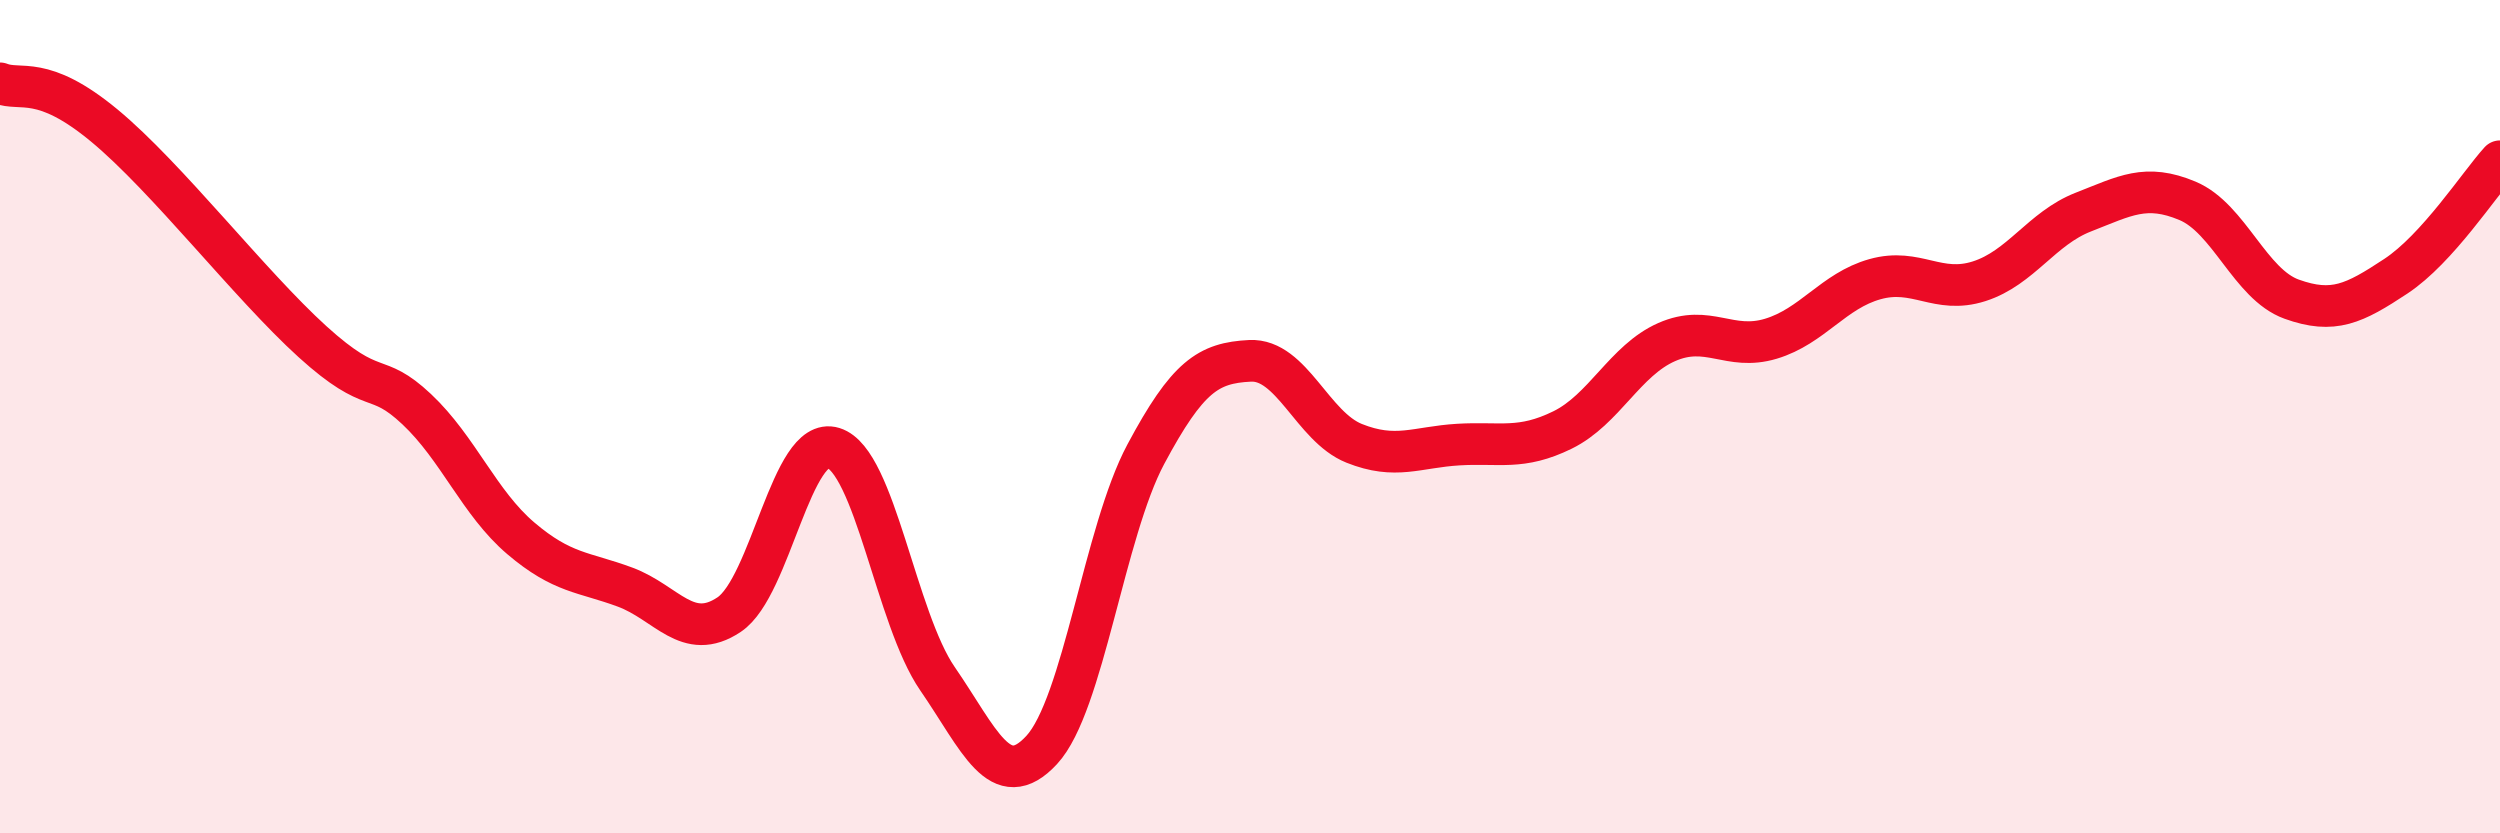
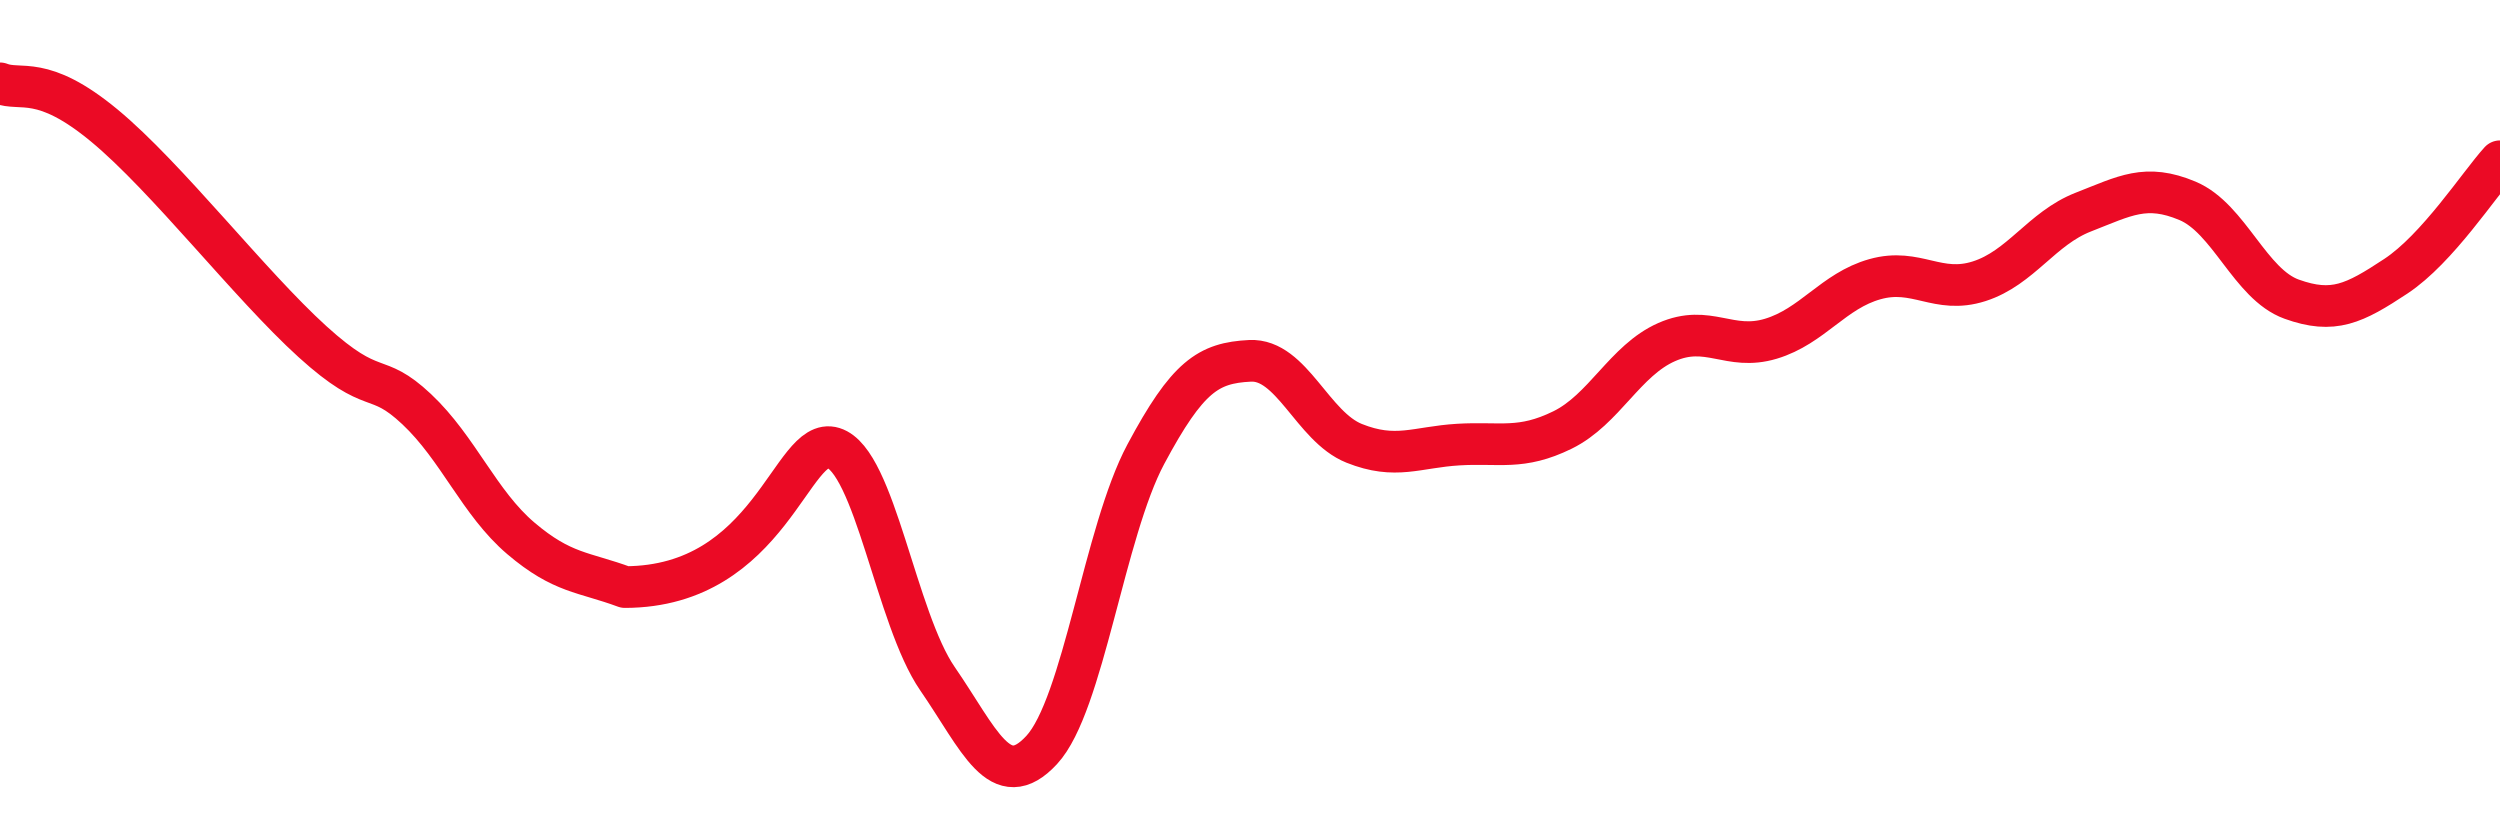
<svg xmlns="http://www.w3.org/2000/svg" width="60" height="20" viewBox="0 0 60 20">
-   <path d="M 0,2 C 0.5,2.2 1,1.77 2.5,3.01 C 4,4.25 6,6.84 7.5,8.2 C 9,9.56 9,8.88 10,9.82 C 11,10.76 11.5,12.07 12.5,12.92 C 13.5,13.77 14,13.72 15,14.09 C 16,14.46 16.5,15.42 17.5,14.75 C 18.5,14.08 19,10.44 20,10.75 C 21,11.06 21.5,14.84 22.5,16.29 C 23.5,17.74 24,19.08 25,18 C 26,16.92 26.5,12.77 27.5,10.9 C 28.5,9.03 29,8.71 30,8.66 C 31,8.61 31.5,10.24 32.5,10.64 C 33.5,11.04 34,10.73 35,10.67 C 36,10.61 36.5,10.81 37.5,10.32 C 38.5,9.83 39,8.65 40,8.21 C 41,7.77 41.5,8.43 42.5,8.13 C 43.5,7.83 44,6.98 45,6.7 C 46,6.42 46.5,7.07 47.5,6.75 C 48.5,6.43 49,5.48 50,5.09 C 51,4.7 51.5,4.4 52.5,4.82 C 53.5,5.24 54,6.82 55,7.18 C 56,7.54 56.5,7.29 57.5,6.63 C 58.5,5.97 59.5,4.42 60,3.87L60 20L0 20Z" fill="#EB0A25" opacity="0.1" stroke-linecap="round" stroke-linejoin="round" />
-   <path d="M 0,2 C 0.5,2.2 1,1.77 2.5,3.01 C 4,4.25 6,6.84 7.5,8.2 C 9,9.56 9,8.88 10,9.82 C 11,10.76 11.5,12.07 12.5,12.92 C 13.5,13.77 14,13.72 15,14.09 C 16,14.46 16.5,15.42 17.5,14.75 C 18.5,14.08 19,10.44 20,10.75 C 21,11.06 21.5,14.84 22.5,16.29 C 23.5,17.74 24,19.08 25,18 C 26,16.92 26.5,12.77 27.5,10.9 C 28.5,9.03 29,8.71 30,8.66 C 31,8.61 31.5,10.24 32.5,10.64 C 33.5,11.04 34,10.73 35,10.67 C 36,10.61 36.5,10.81 37.5,10.32 C 38.5,9.83 39,8.65 40,8.21 C 41,7.77 41.5,8.43 42.5,8.13 C 43.5,7.83 44,6.98 45,6.7 C 46,6.42 46.5,7.07 47.5,6.75 C 48.5,6.43 49,5.48 50,5.09 C 51,4.7 51.5,4.4 52.5,4.82 C 53.5,5.24 54,6.82 55,7.18 C 56,7.54 56.5,7.29 57.5,6.63 C 58.5,5.97 59.5,4.42 60,3.87" stroke="#EB0A25" stroke-width="1" fill="none" stroke-linecap="round" stroke-linejoin="round" />
+   <path d="M 0,2 C 0.5,2.2 1,1.77 2.5,3.01 C 4,4.25 6,6.84 7.5,8.2 C 9,9.56 9,8.88 10,9.82 C 11,10.76 11.5,12.07 12.5,12.92 C 13.5,13.77 14,13.72 15,14.09 C 18.5,14.08 19,10.44 20,10.75 C 21,11.06 21.5,14.84 22.5,16.29 C 23.5,17.74 24,19.08 25,18 C 26,16.92 26.5,12.77 27.5,10.9 C 28.5,9.03 29,8.71 30,8.66 C 31,8.61 31.5,10.24 32.5,10.64 C 33.5,11.04 34,10.73 35,10.67 C 36,10.61 36.5,10.81 37.5,10.32 C 38.5,9.83 39,8.65 40,8.21 C 41,7.77 41.5,8.43 42.5,8.13 C 43.5,7.83 44,6.98 45,6.7 C 46,6.42 46.5,7.07 47.5,6.75 C 48.5,6.43 49,5.48 50,5.09 C 51,4.7 51.5,4.4 52.5,4.82 C 53.5,5.24 54,6.82 55,7.18 C 56,7.54 56.5,7.29 57.5,6.63 C 58.5,5.97 59.5,4.42 60,3.87" stroke="#EB0A25" stroke-width="1" fill="none" stroke-linecap="round" stroke-linejoin="round" />
</svg>